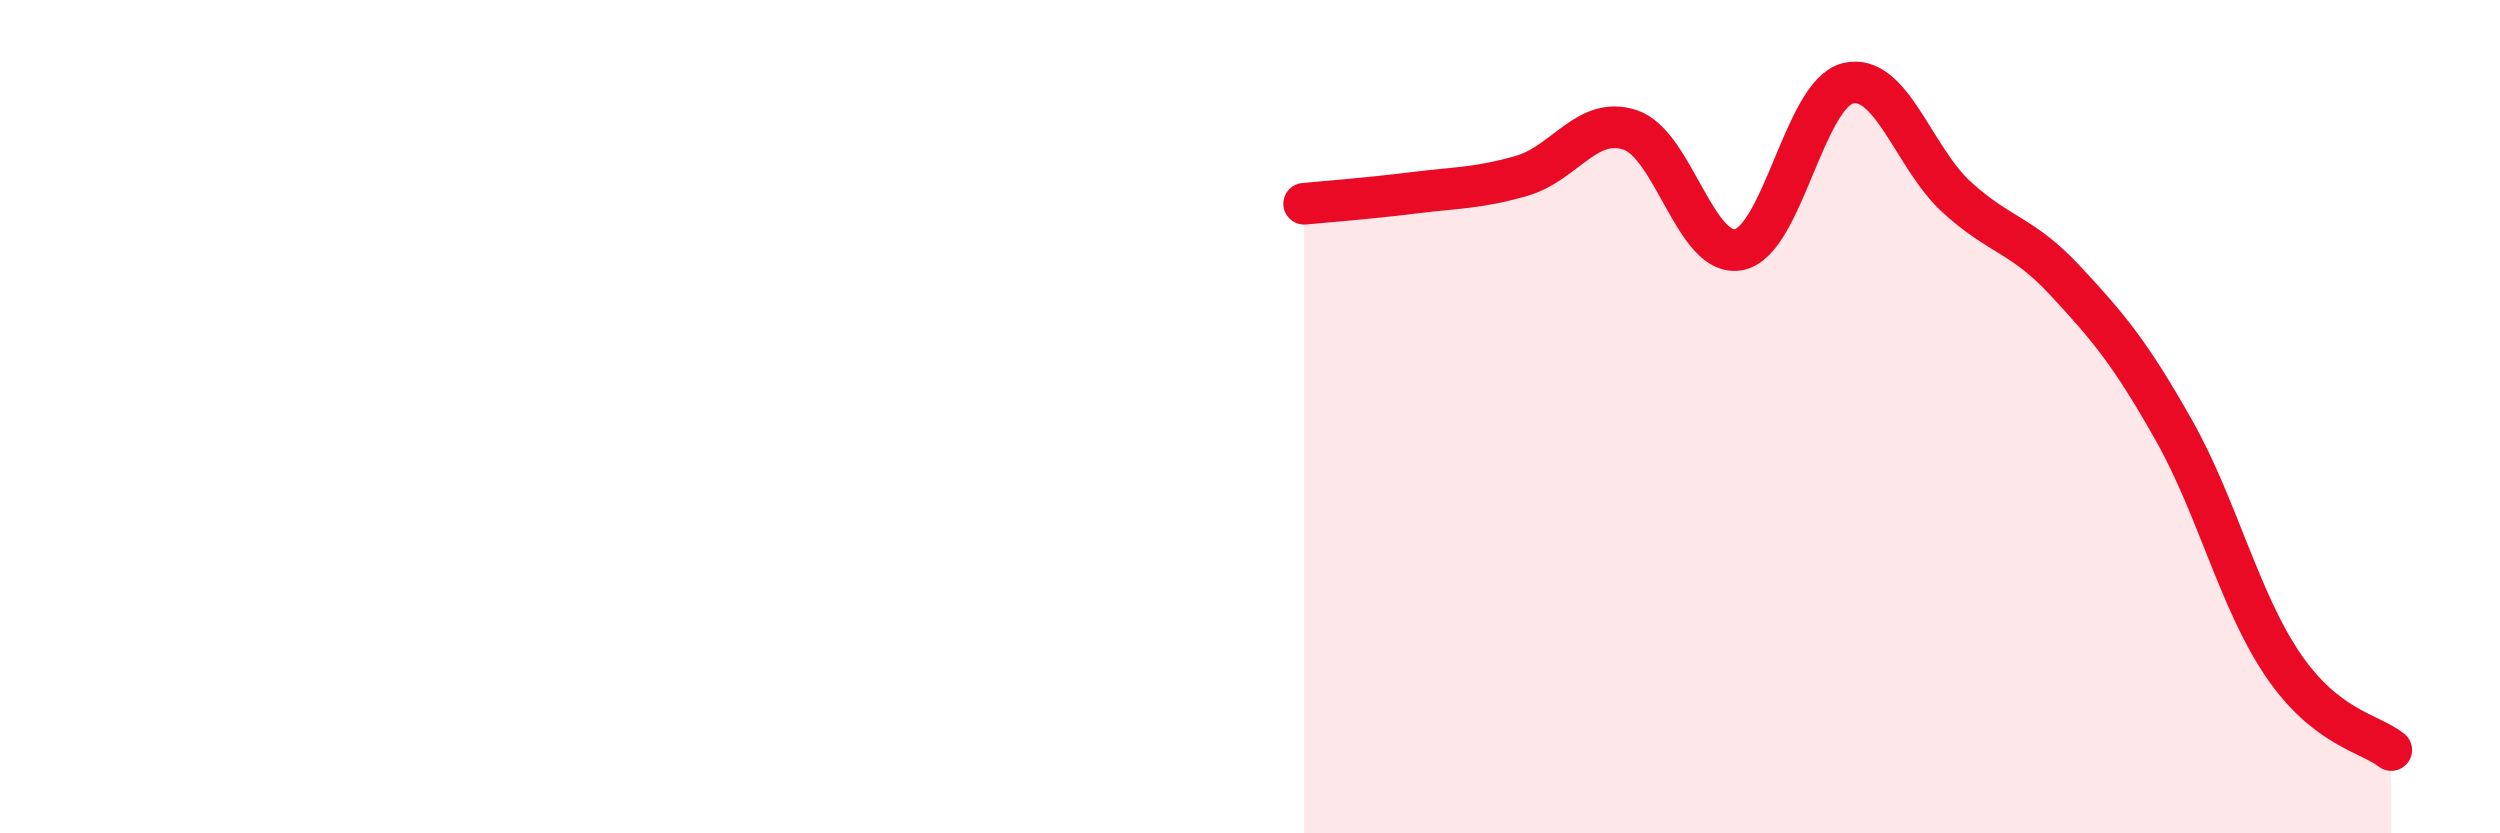
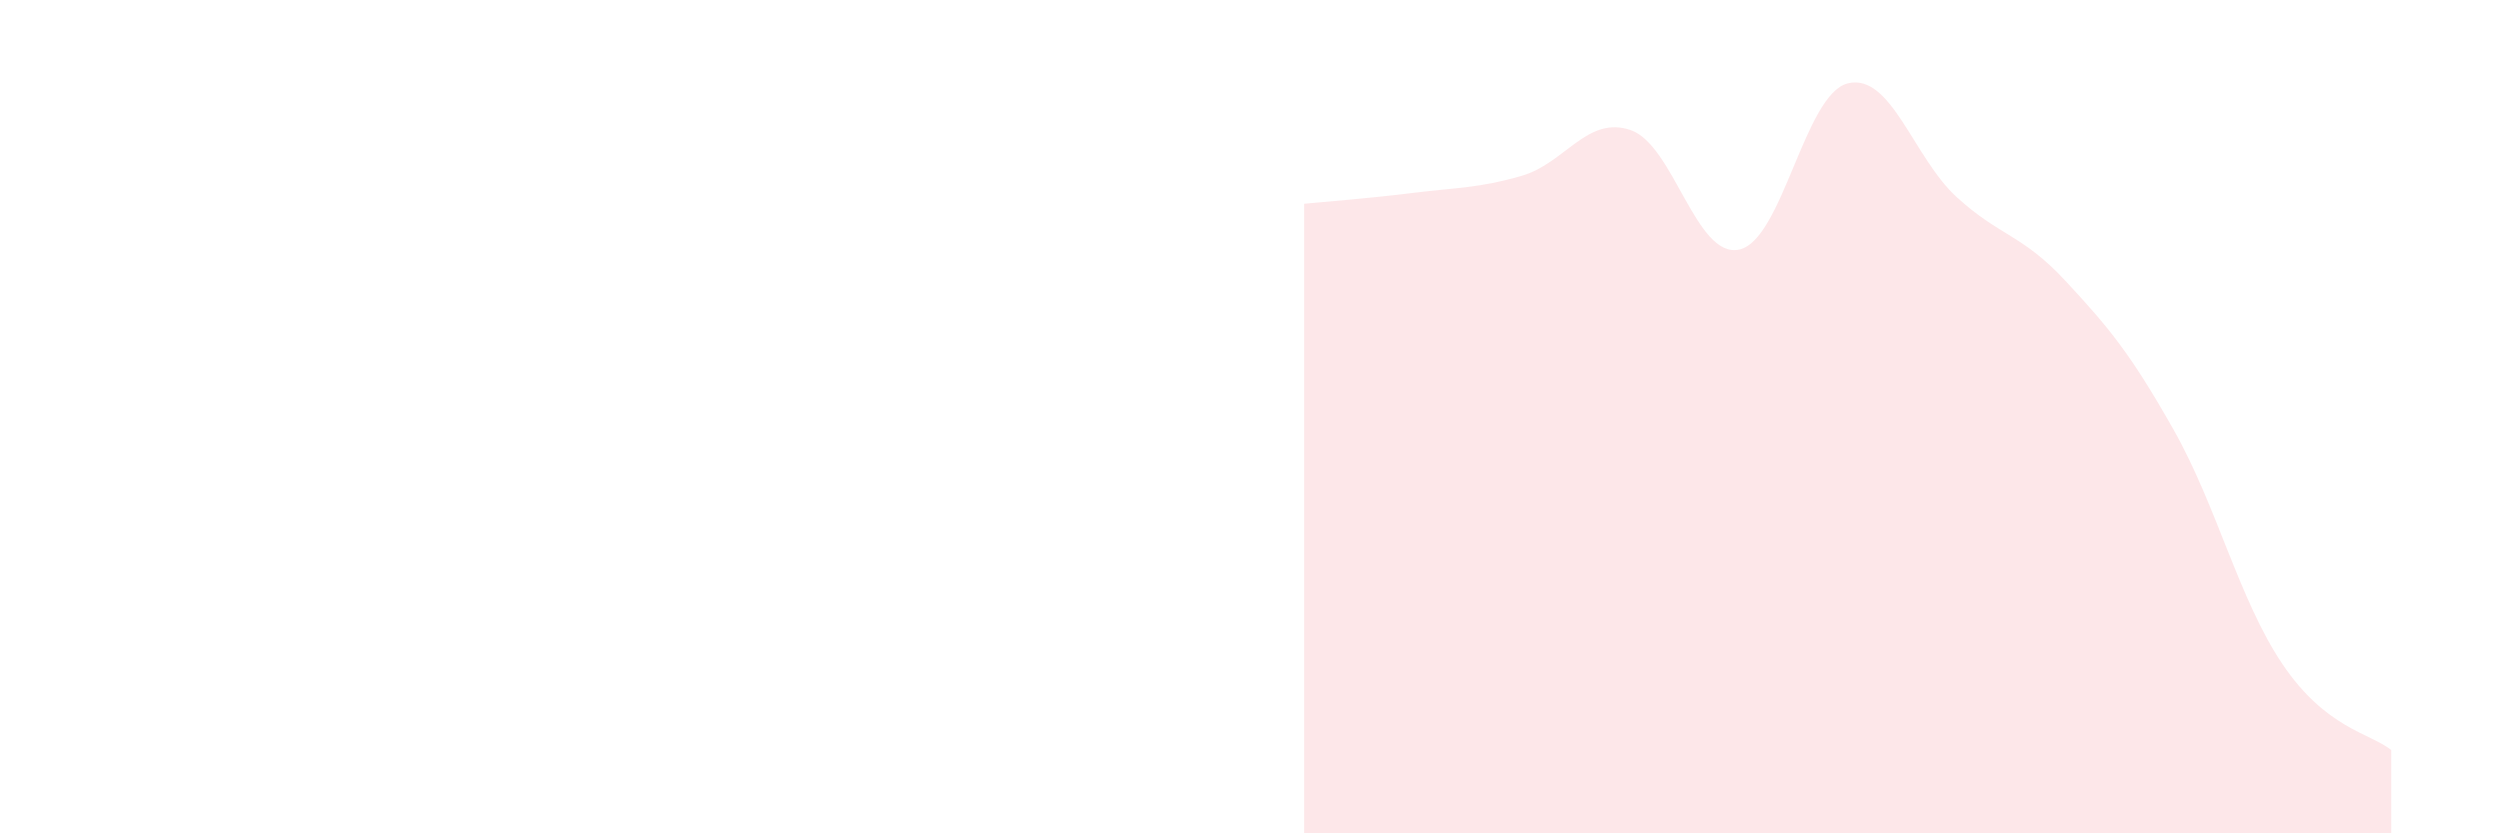
<svg xmlns="http://www.w3.org/2000/svg" width="60" height="20" viewBox="0 0 60 20">
-   <path d="M 31.3,4.89 C 31.82,4.84 32.87,4.76 33.91,4.63 C 34.95,4.5 35.48,4.52 36.52,4.22 C 37.56,3.92 38.09,2.77 39.13,3.12 C 40.17,3.47 40.7,6.21 41.74,5.99 C 42.78,5.77 43.31,2.25 44.35,2 C 45.39,1.75 45.92,3.78 46.96,4.73 C 48,5.68 48.53,5.62 49.57,6.74 C 50.61,7.86 51.13,8.48 52.17,10.32 C 53.21,12.16 53.74,14.4 54.78,15.94 C 55.82,17.48 56.87,17.59 57.39,18L57.39 20L31.3 20Z" fill="#EB0A25" opacity="0.1" stroke-linecap="round" stroke-linejoin="round" />
-   <path d="M 31.3,4.89 C 31.82,4.84 32.87,4.76 33.91,4.63 C 34.95,4.5 35.48,4.52 36.52,4.22 C 37.56,3.92 38.09,2.77 39.13,3.12 C 40.17,3.47 40.7,6.21 41.74,5.99 C 42.78,5.77 43.31,2.25 44.35,2 C 45.39,1.75 45.92,3.78 46.96,4.73 C 48,5.68 48.53,5.62 49.57,6.74 C 50.61,7.86 51.13,8.48 52.17,10.32 C 53.21,12.16 53.74,14.4 54.78,15.94 C 55.82,17.48 56.87,17.59 57.39,18" stroke="#EB0A25" stroke-width="1" fill="none" stroke-linecap="round" stroke-linejoin="round" />
+   <path d="M 31.3,4.89 C 31.82,4.84 32.87,4.76 33.91,4.63 C 34.95,4.5 35.48,4.52 36.52,4.22 C 37.56,3.92 38.09,2.77 39.13,3.12 C 40.17,3.47 40.7,6.21 41.74,5.99 C 42.78,5.77 43.31,2.25 44.35,2 C 45.39,1.75 45.92,3.78 46.96,4.73 C 48,5.68 48.53,5.62 49.57,6.74 C 50.61,7.86 51.13,8.48 52.17,10.32 C 53.21,12.16 53.74,14.4 54.78,15.94 C 55.82,17.48 56.87,17.59 57.39,18L57.39 20L31.3 20" fill="#EB0A25" opacity="0.1" stroke-linecap="round" stroke-linejoin="round" />
</svg>